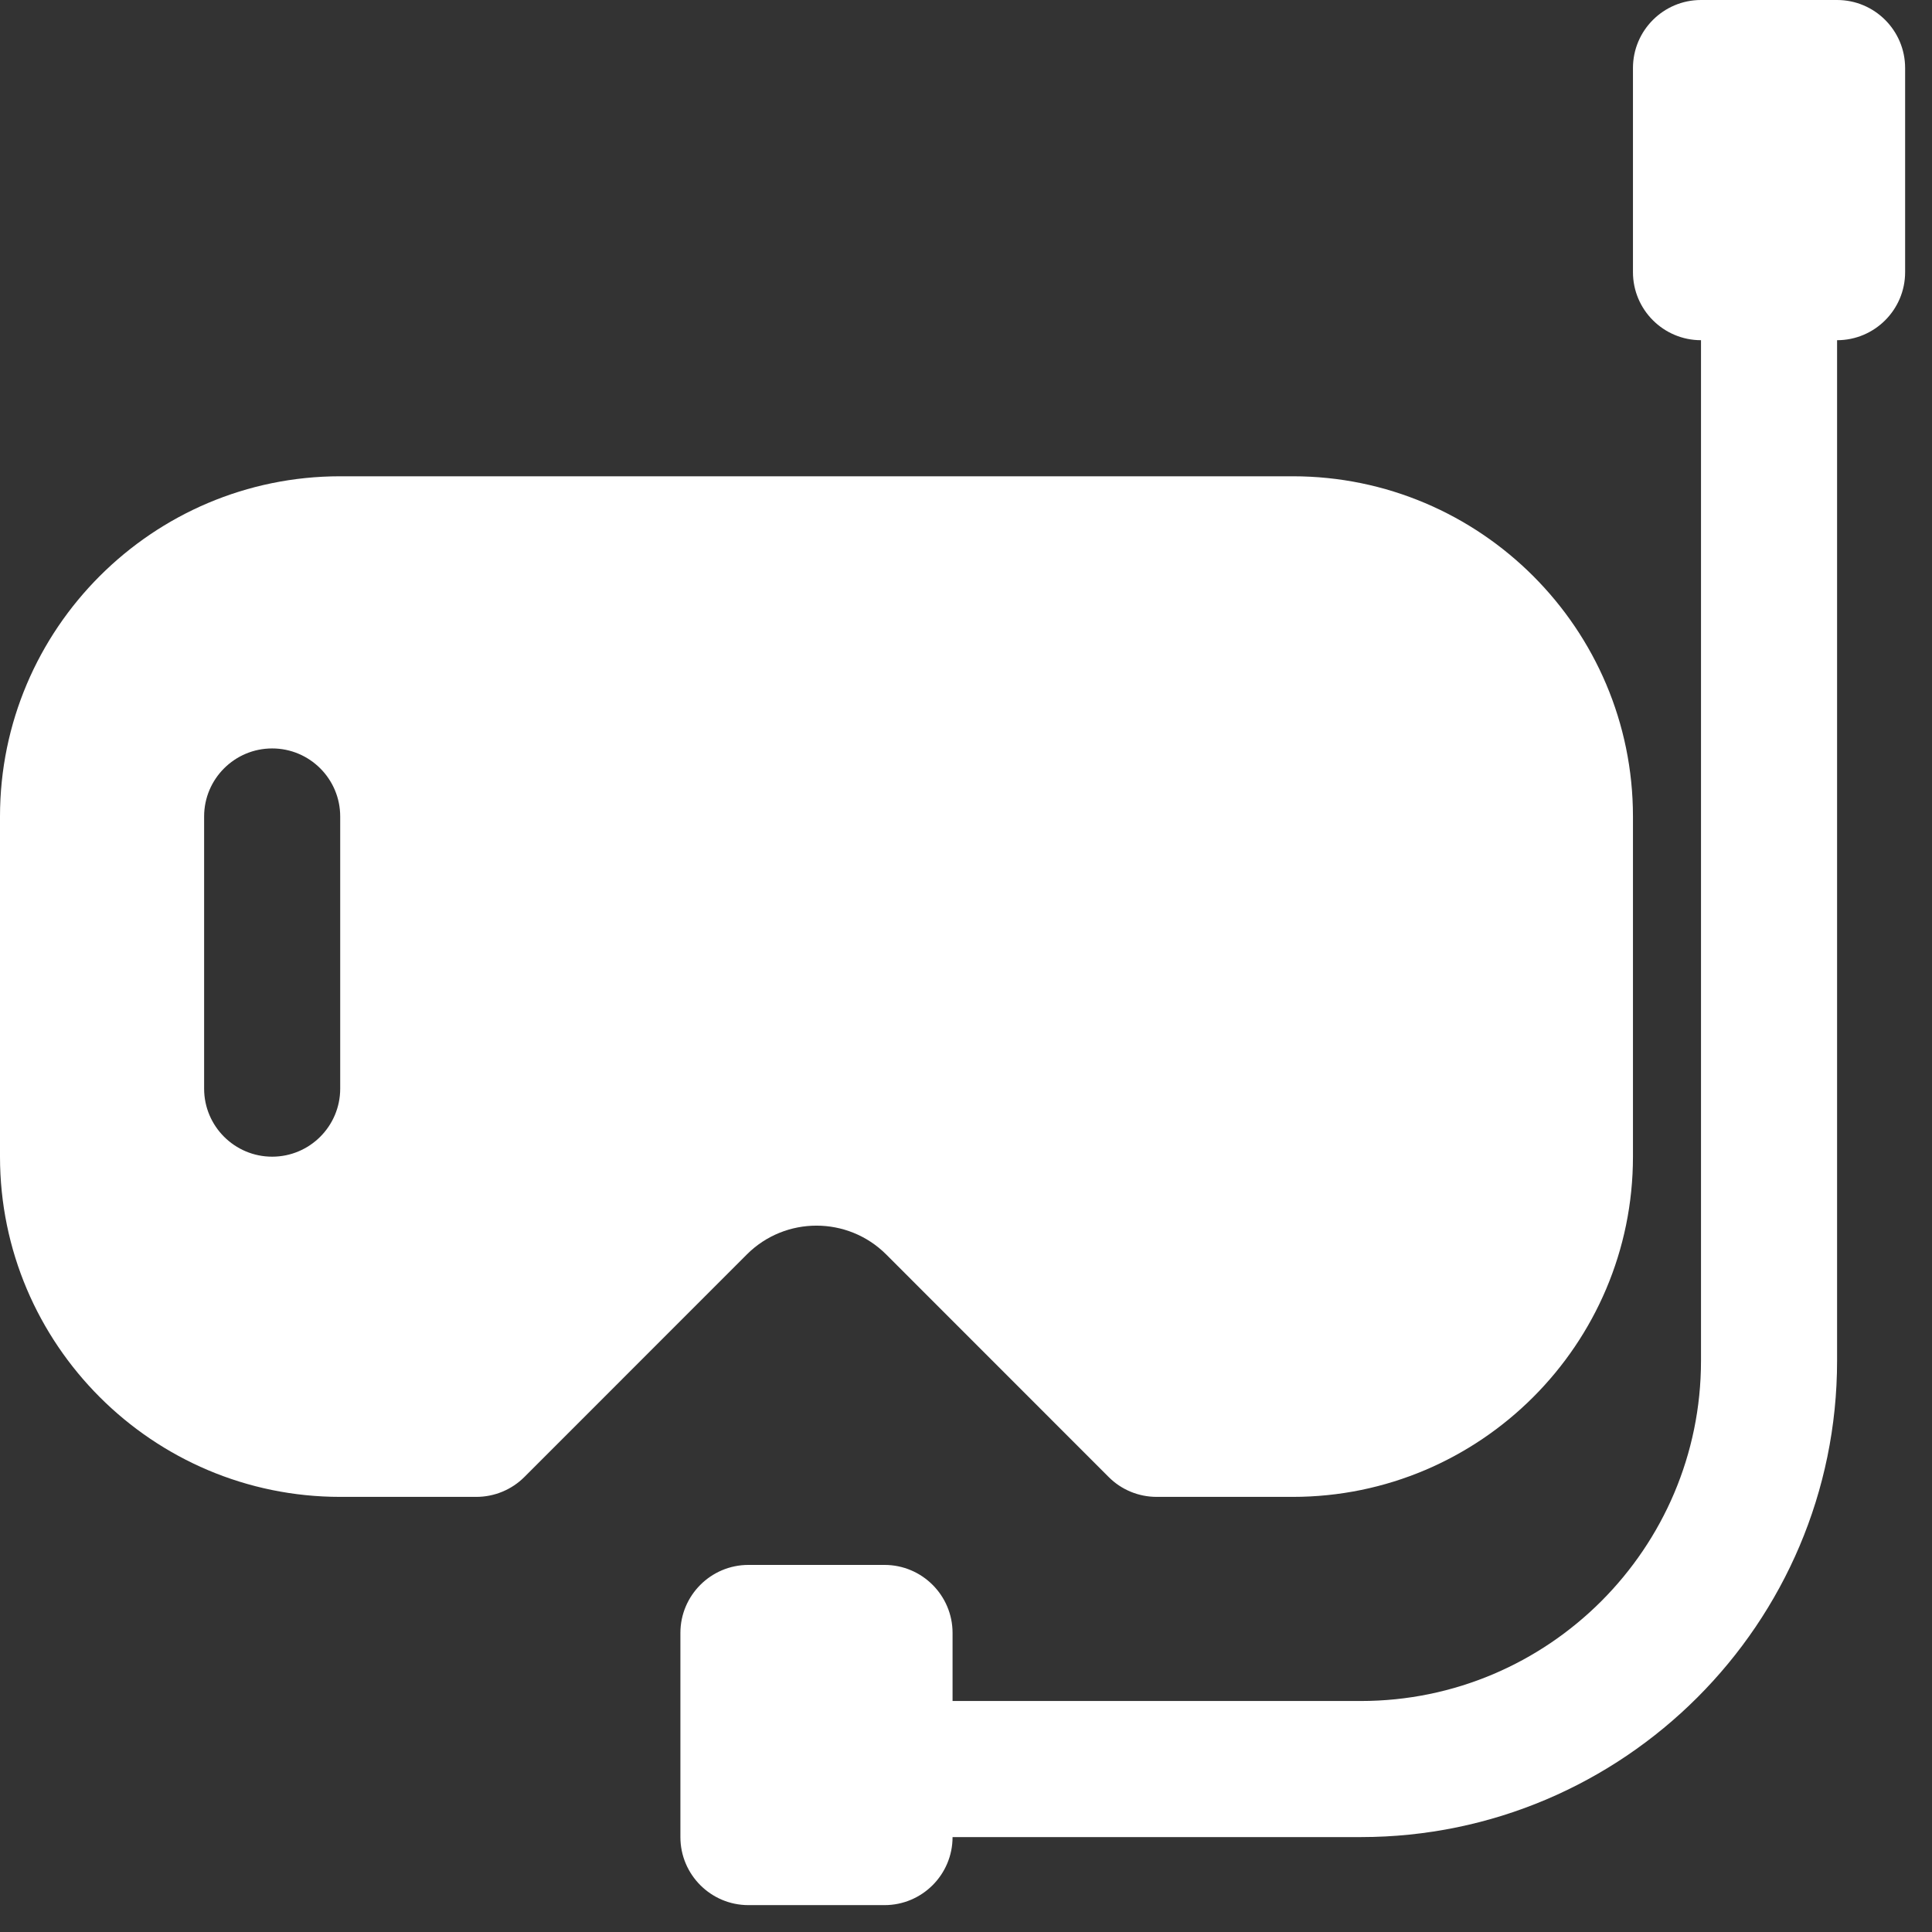
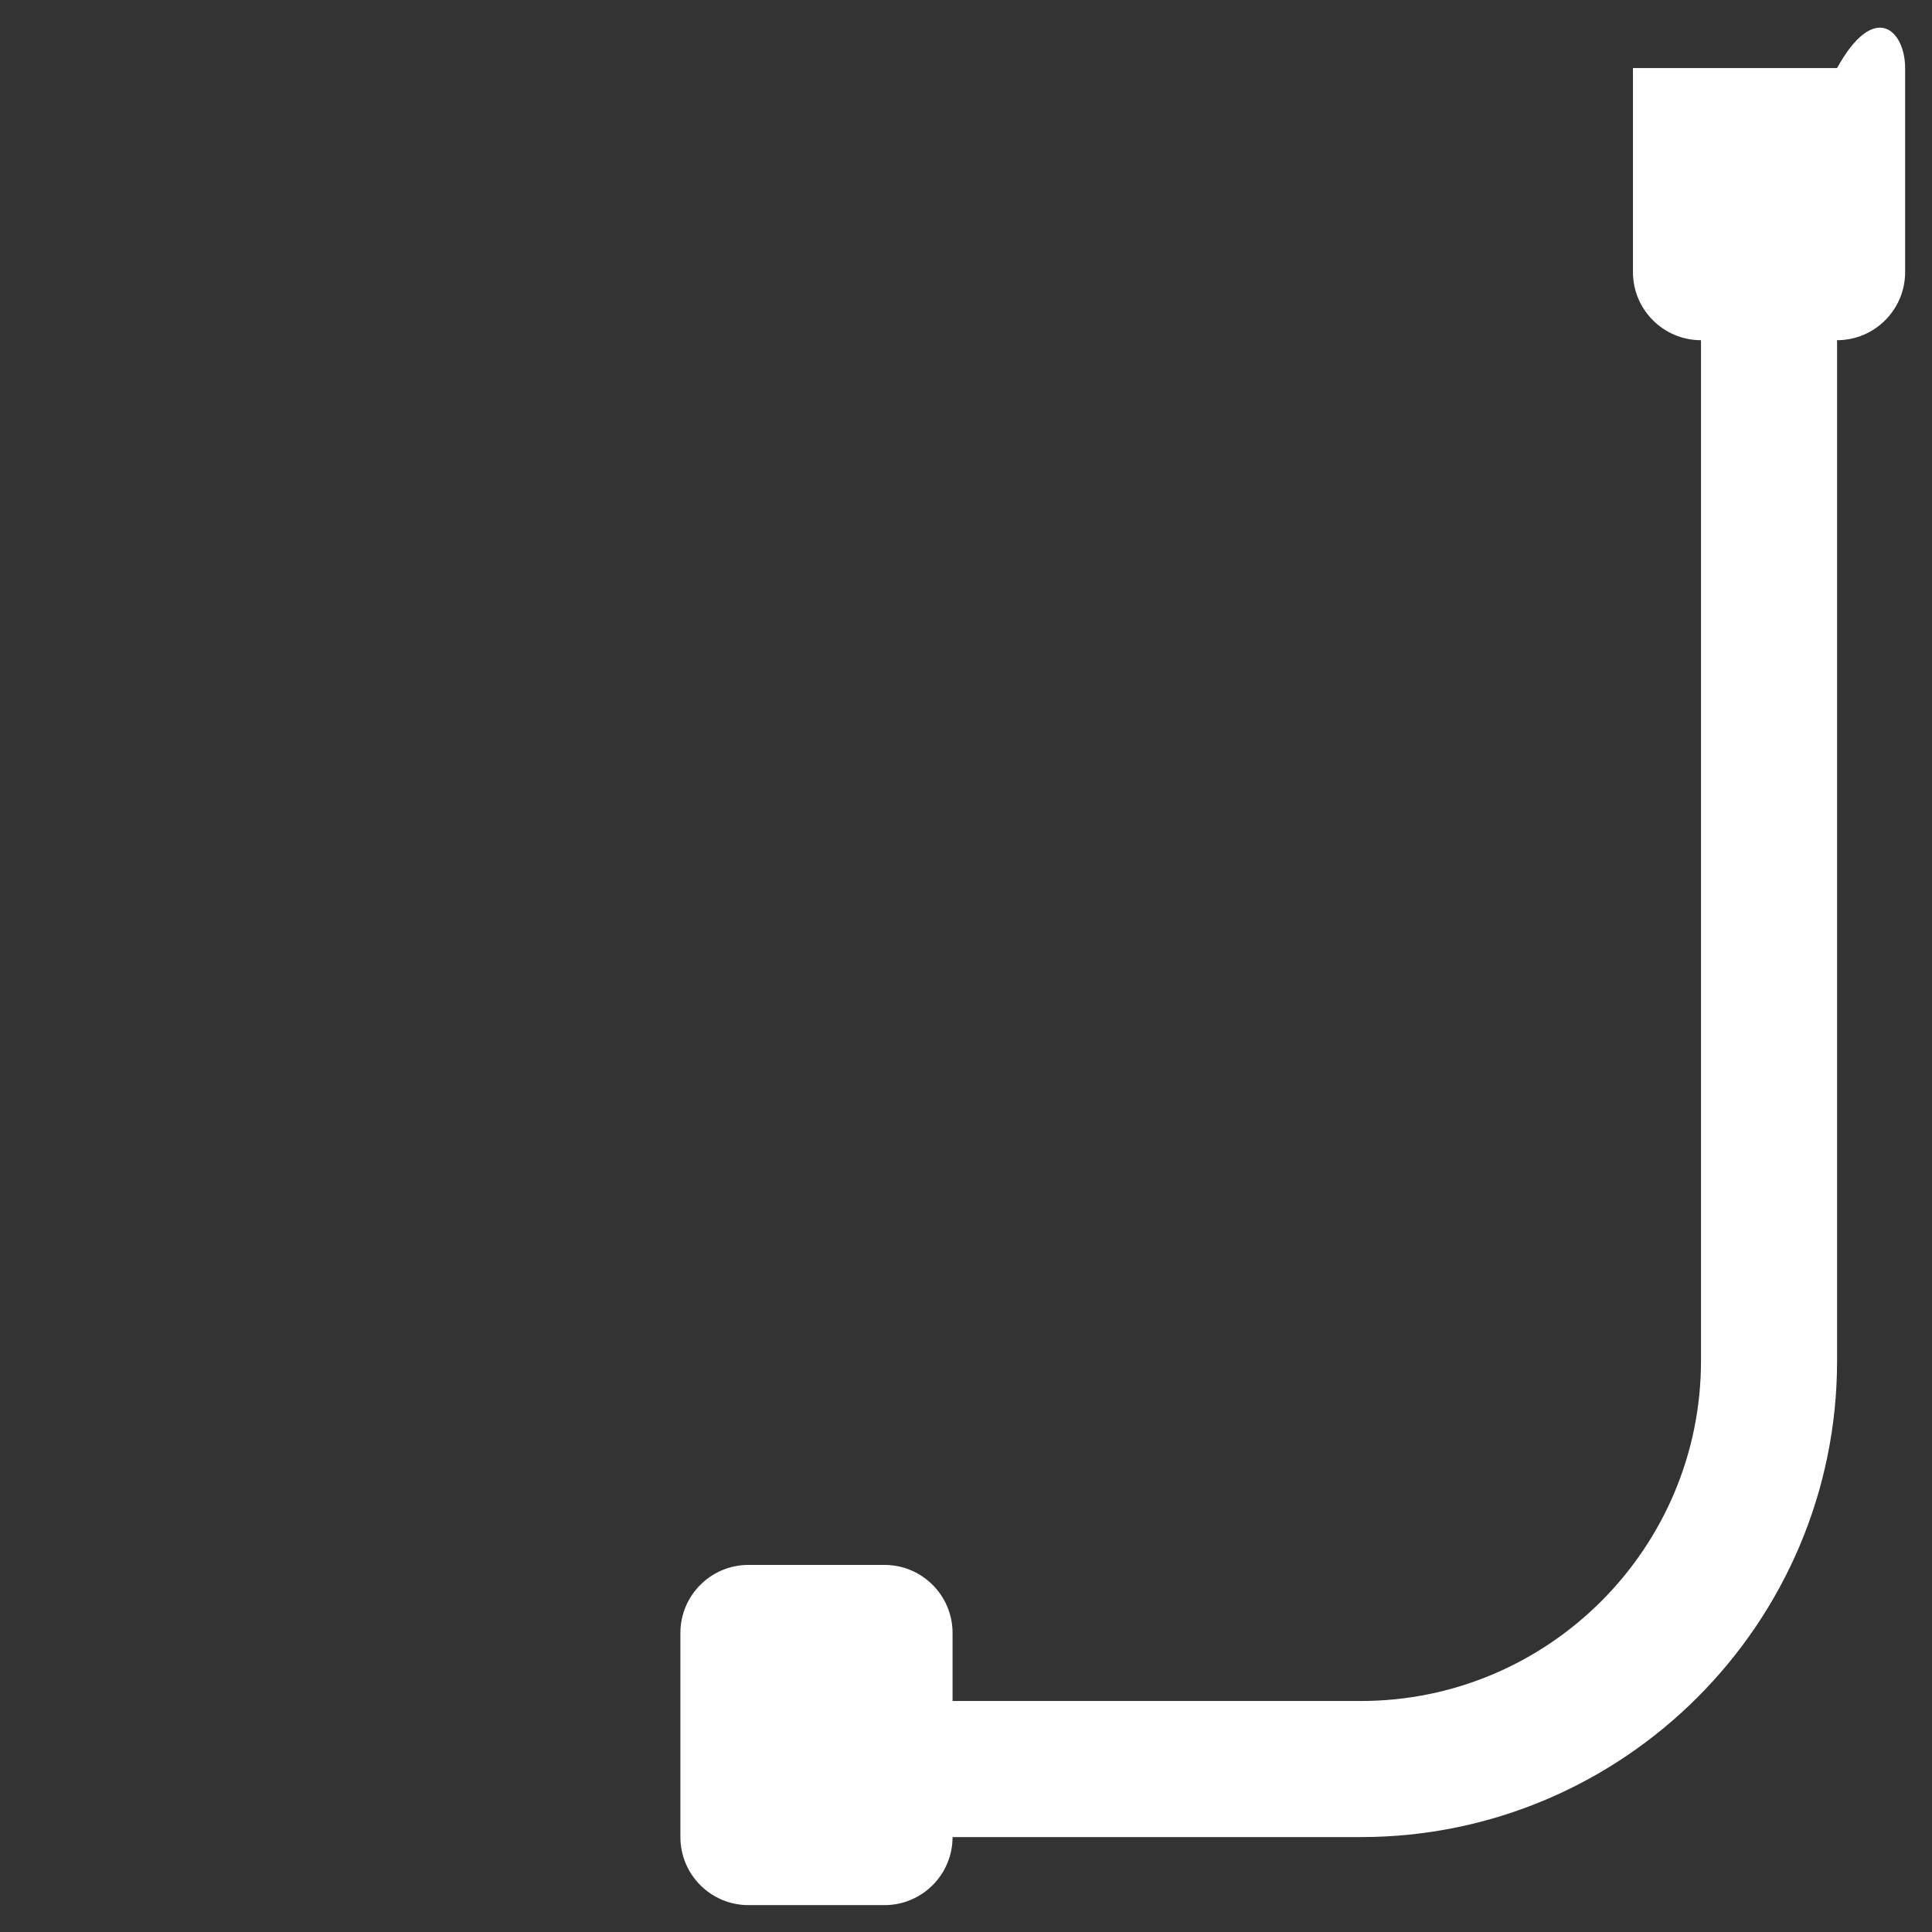
<svg xmlns="http://www.w3.org/2000/svg" width="23" height="23" viewBox="0 0 23 23" fill="none">
  <rect x="0" y="0" width="23" height="23" fill="#333333" stroke="none" />
-   <path d="M22.68 0.81V3.24C22.68 3.687 22.317 4.05 21.87 4.05V16.2C21.87 19.326 19.326 21.87 16.2 21.87H11.34C11.34 22.317 10.977 22.68 10.53 22.68H8.91C8.463 22.68 8.1 22.317 8.1 21.87V19.44C8.1 18.993 8.463 18.63 8.91 18.63H10.53C10.977 18.63 11.34 18.993 11.34 19.44V20.25H16.2C18.433 20.25 20.25 18.433 20.25 16.2V4.05C19.803 4.05 19.44 3.687 19.44 3.24V0.81C19.44 0.363 19.803 0 20.25 0H21.87C22.317 0 22.68 0.363 22.68 0.81Z" fill="white" />
-   <path d="M15.39 5.67H4.05C1.817 5.67 0 7.487 0 9.72V13.77C0 16.003 1.817 17.82 4.05 17.82H5.67C5.885 17.82 6.091 17.735 6.243 17.583L8.892 14.933C9.349 14.477 10.091 14.477 10.549 14.933L13.198 17.583C13.349 17.735 13.555 17.82 13.77 17.82H15.39C17.623 17.82 19.44 16.003 19.44 13.77V9.72C19.44 7.487 17.623 5.67 15.39 5.67ZM4.05 12.96C4.05 13.407 3.687 13.77 3.24 13.77C2.793 13.77 2.43 13.407 2.43 12.96V9.72C2.43 9.273 2.793 8.91 3.24 8.91C3.687 8.91 4.05 9.273 4.05 9.72V12.96Z" fill="white" />
+   <path d="M22.68 0.81V3.24C22.68 3.687 22.317 4.05 21.87 4.05V16.2C21.87 19.326 19.326 21.87 16.2 21.87H11.34C11.34 22.317 10.977 22.68 10.53 22.68H8.91C8.463 22.68 8.1 22.317 8.1 21.87V19.44C8.1 18.993 8.463 18.63 8.91 18.63H10.53C10.977 18.63 11.34 18.993 11.34 19.44V20.25H16.2C18.433 20.25 20.25 18.433 20.25 16.2V4.05C19.803 4.05 19.44 3.687 19.44 3.24V0.81H21.87C22.317 0 22.68 0.363 22.68 0.81Z" fill="white" />
</svg>